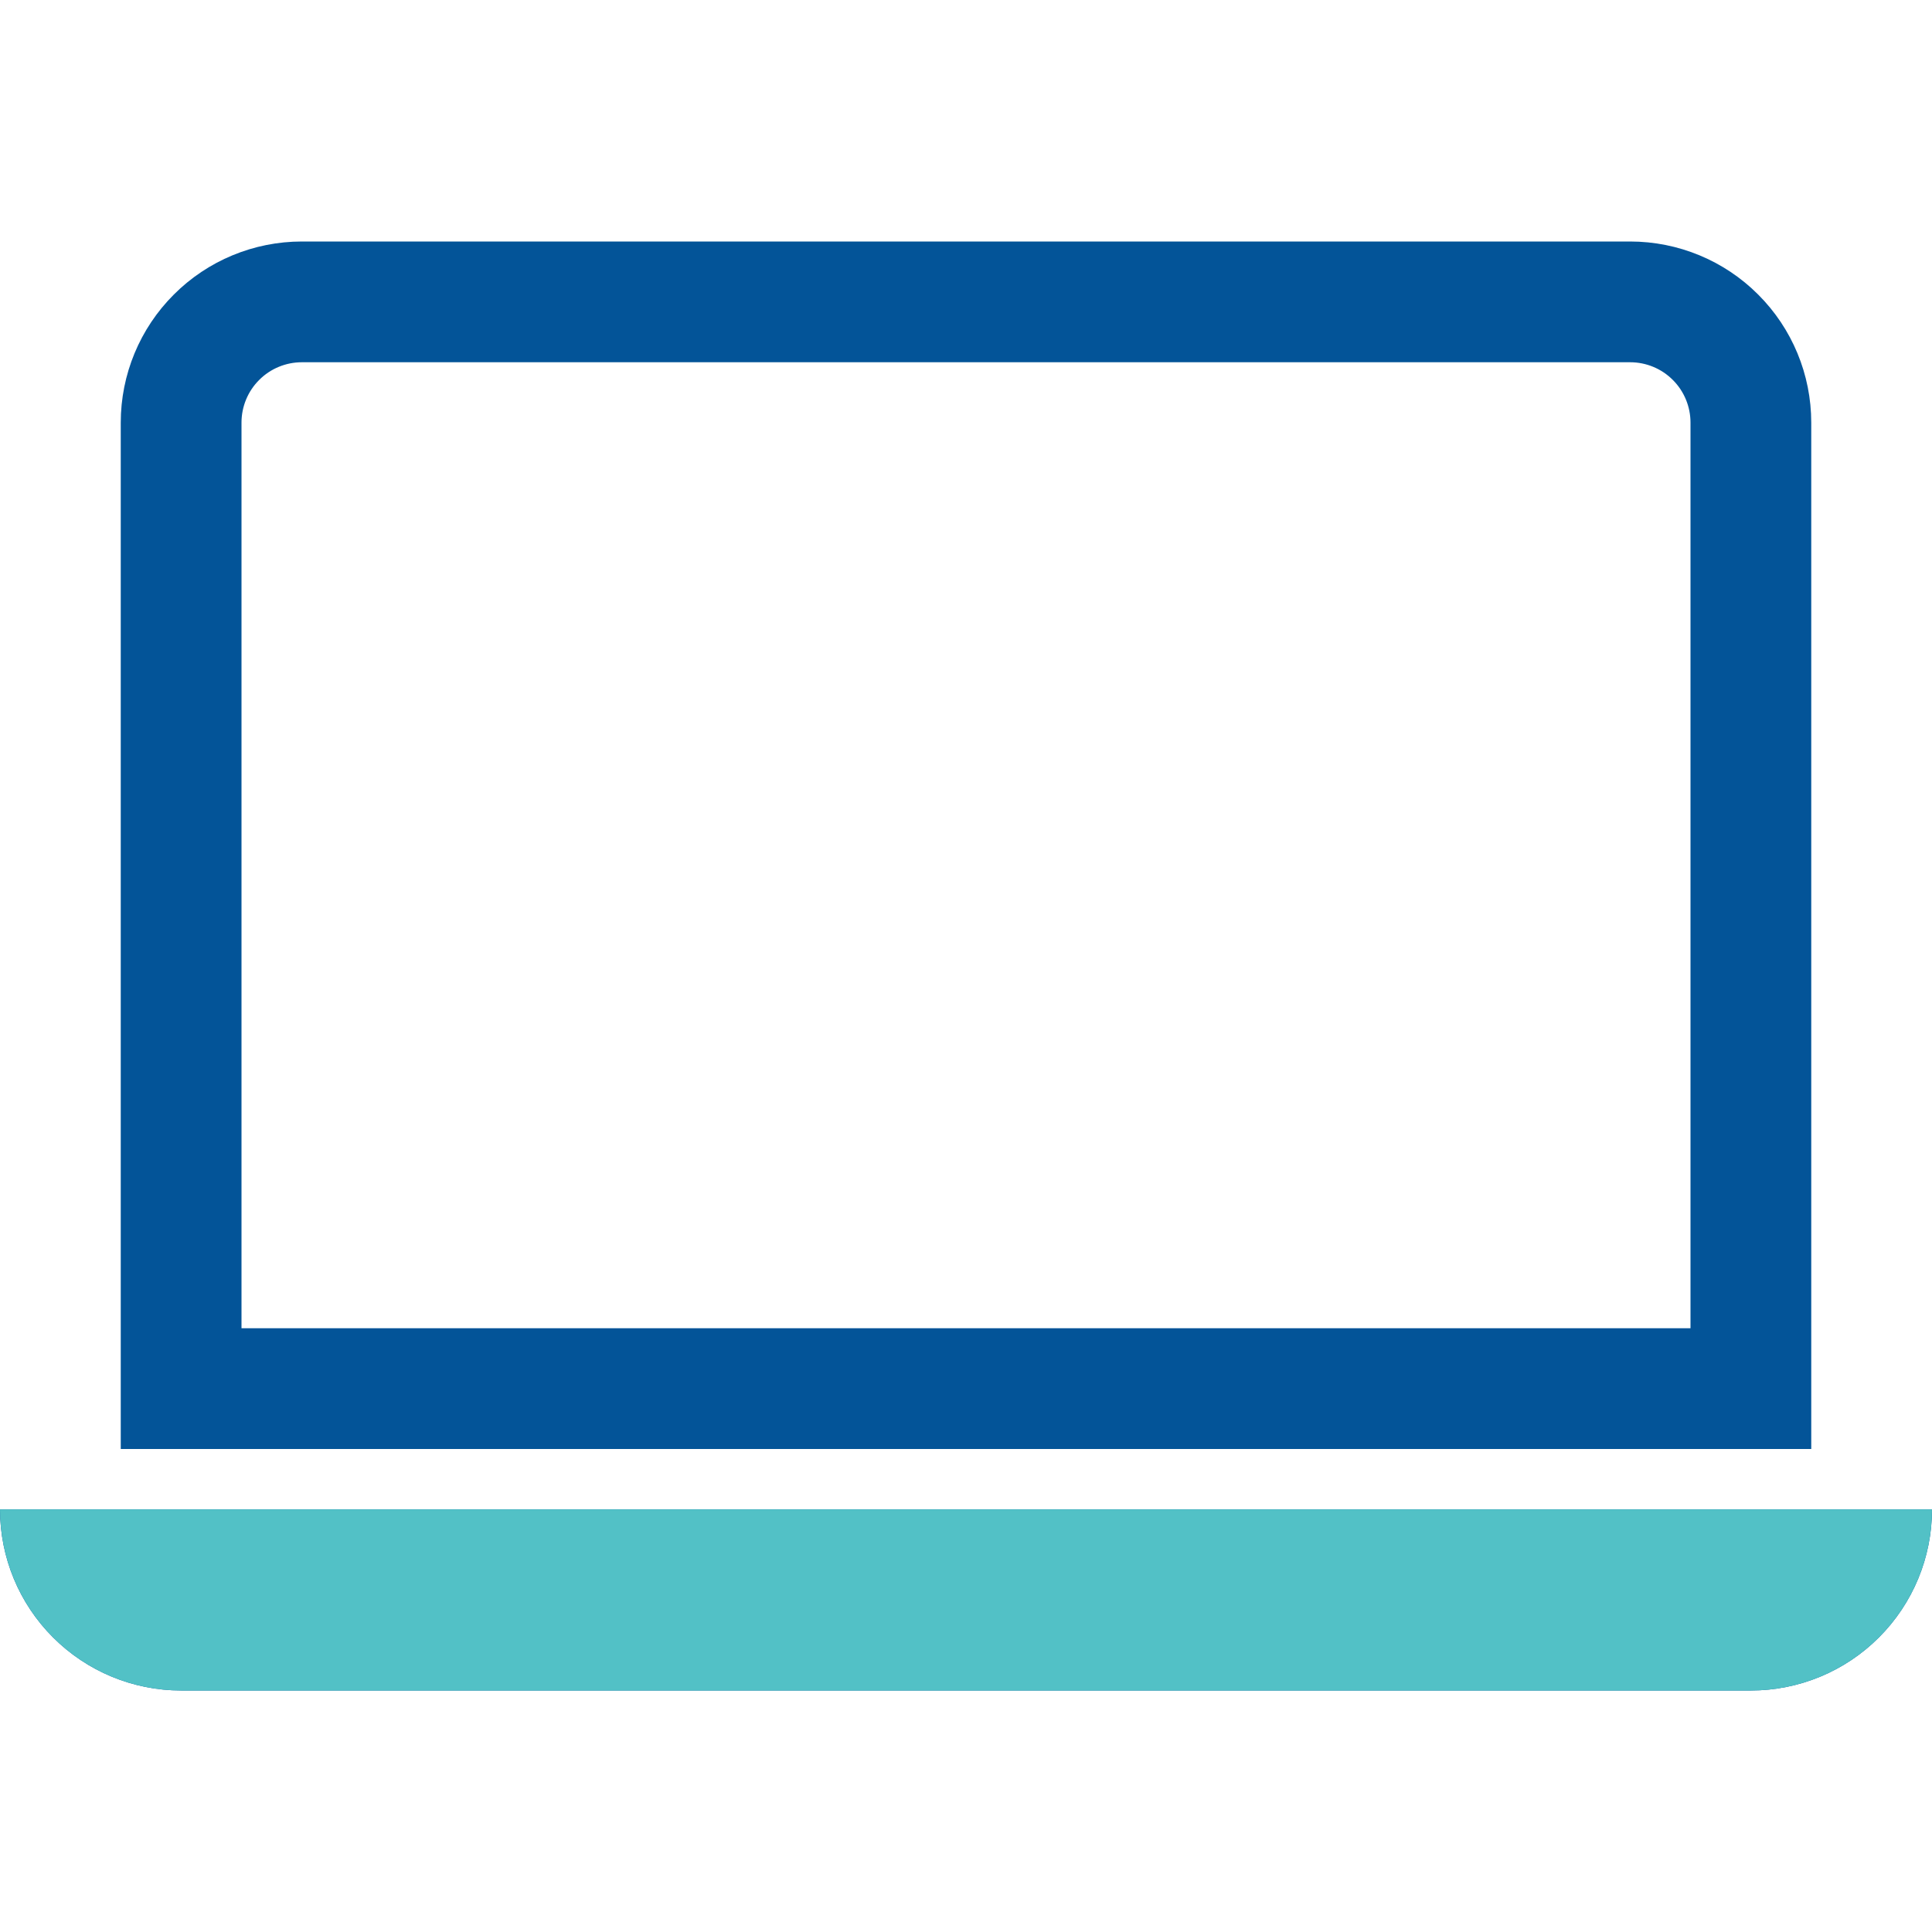
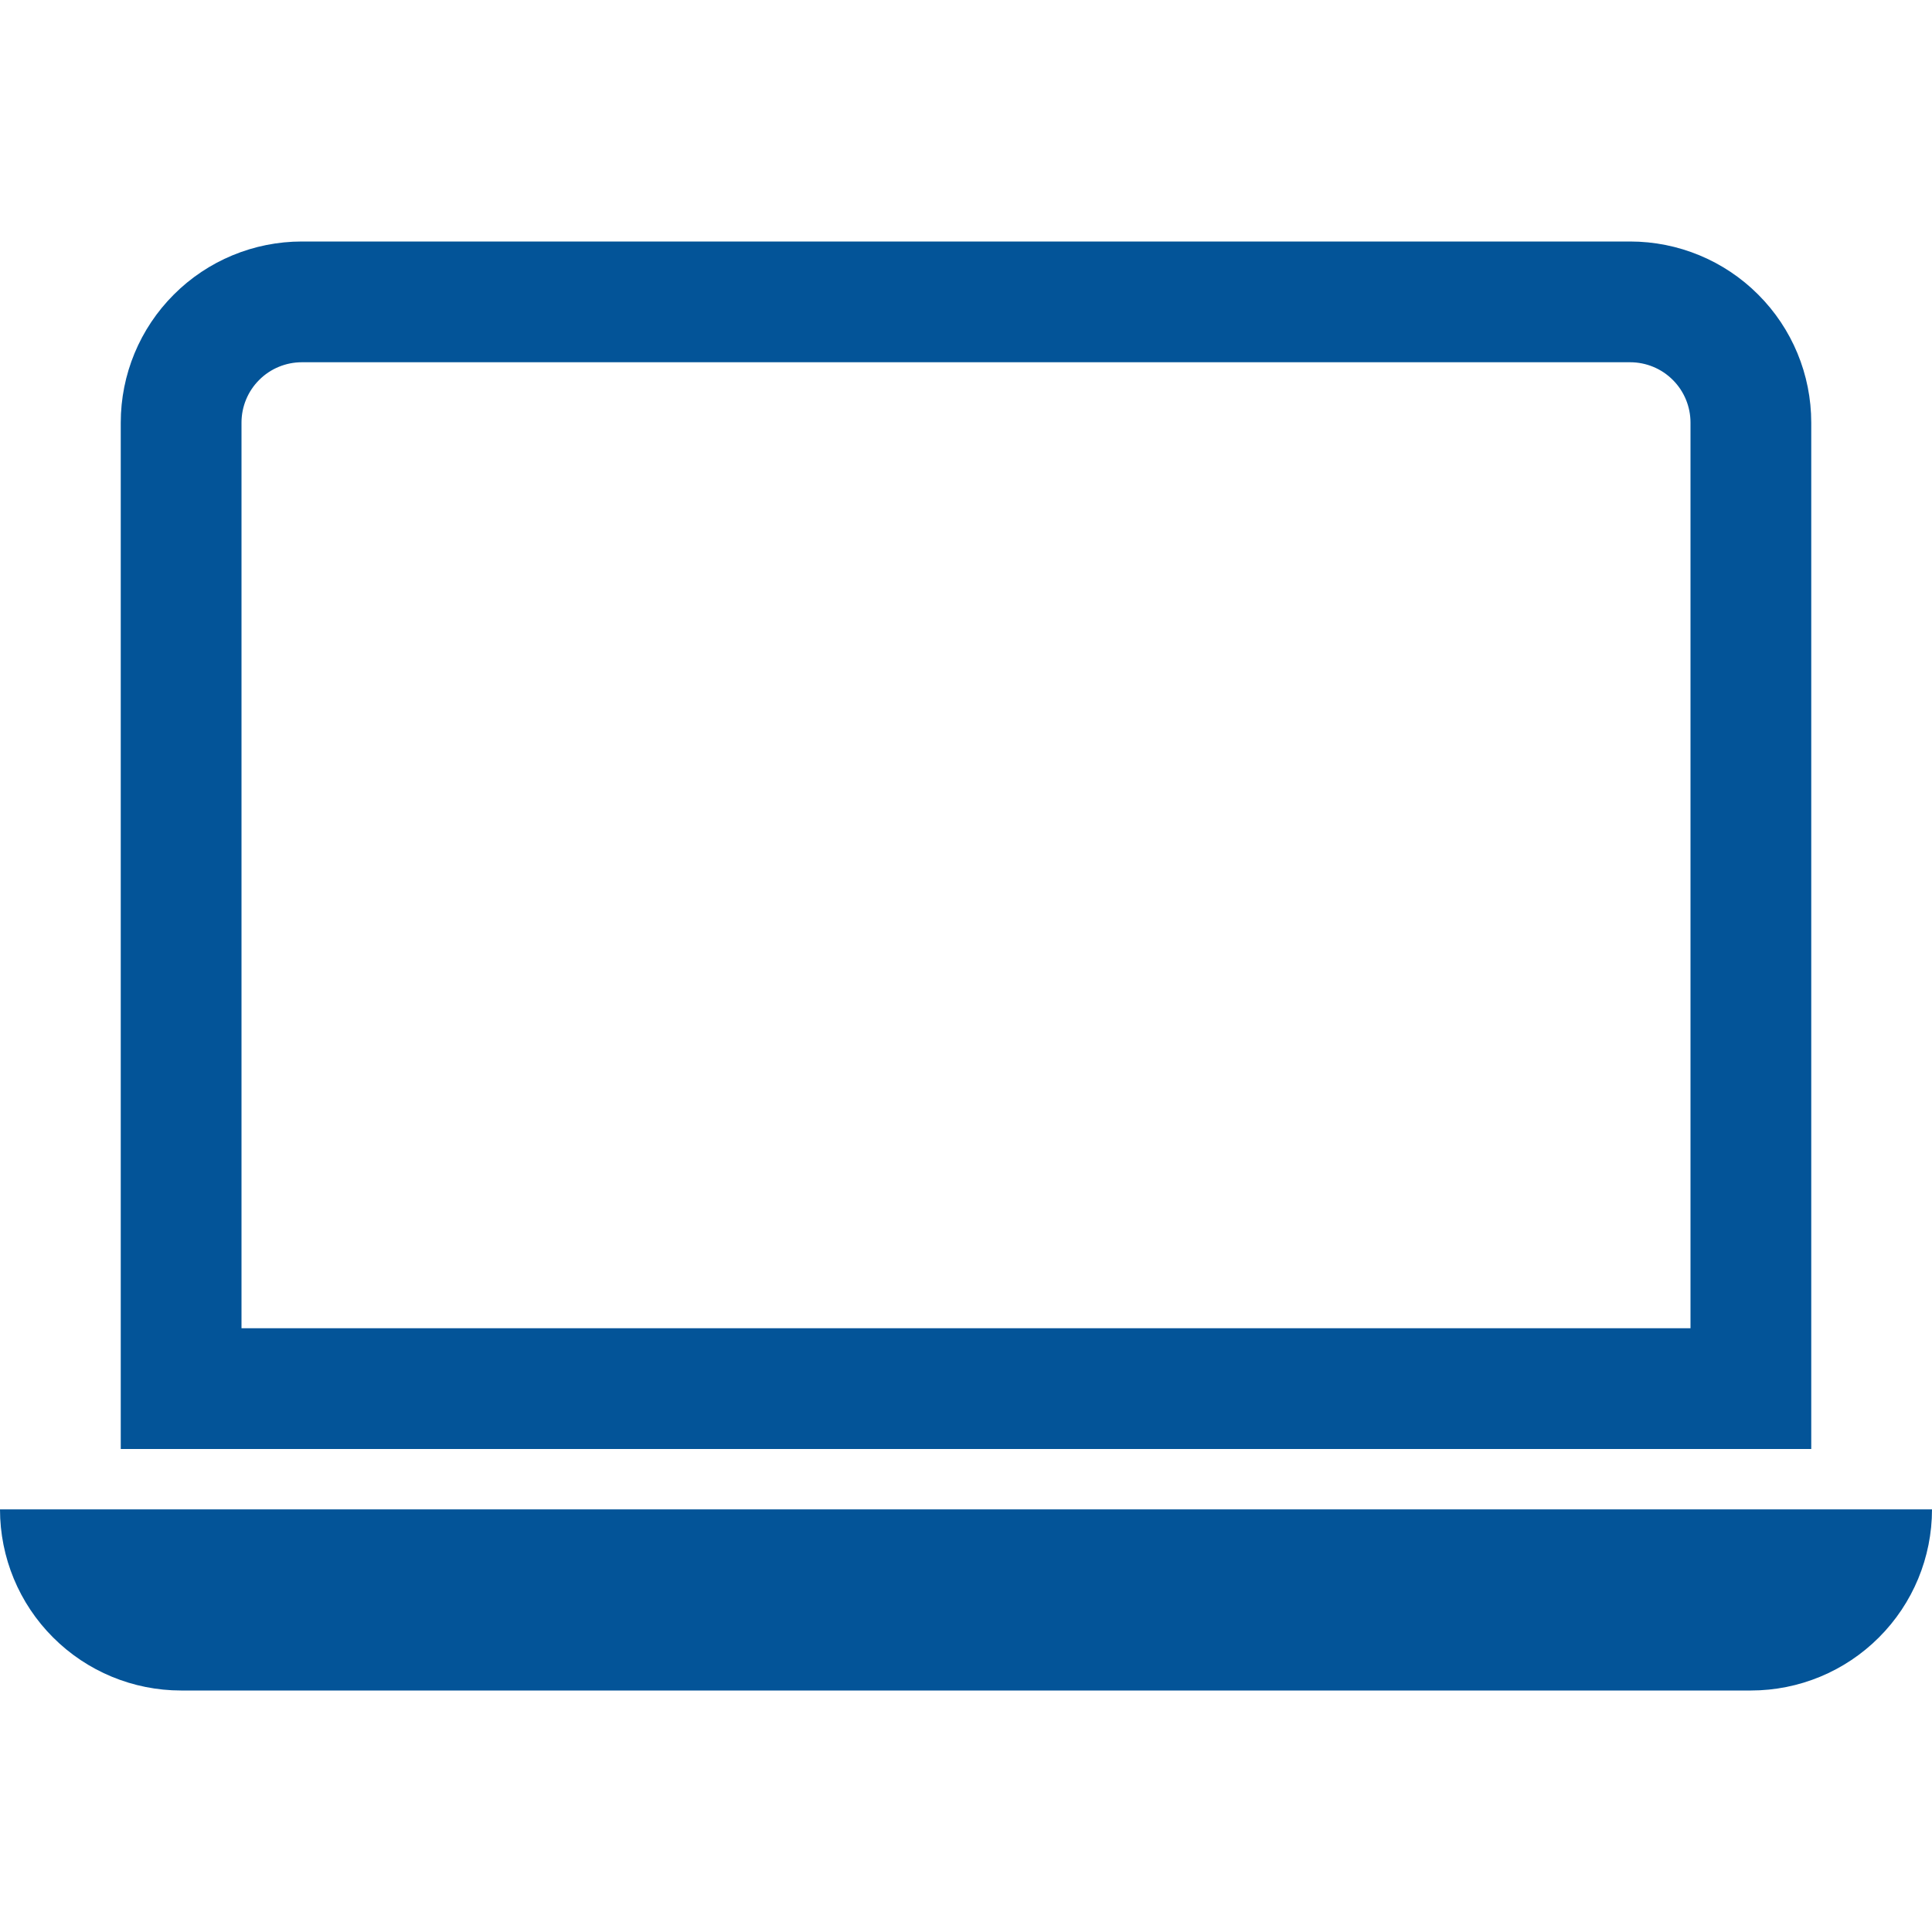
<svg xmlns="http://www.w3.org/2000/svg" width="32" height="32" viewBox="0 0 32 32" fill="none">
  <path d="M27 6C27.265 6 27.52 6.105 27.707 6.293C27.895 6.48 28 6.735 28 7V22H4V7C4 6.735 4.105 6.48 4.293 6.293C4.48 6.105 4.735 6 5 6H27ZM5 4C4.204 4 3.441 4.316 2.879 4.879C2.316 5.441 2 6.204 2 7V24H30V7C30 6.204 29.684 5.441 29.121 4.879C28.559 4.316 27.796 4 27 4H5ZM0 25H32C32 25.796 31.684 26.559 31.121 27.121C30.559 27.684 29.796 28 29 28H3C2.204 28 1.441 27.684 0.879 27.121C0.316 26.559 0 25.796 0 25Z" fill="#035498" />
-   <path d="M0 25H32C32 25.796 31.684 26.559 31.121 27.121C30.559 27.684 29.796 28 29 28H3C2.204 28 1.441 27.684 0.879 27.121C0.316 26.559 0 25.796 0 25Z" fill="#52C1C6" />
</svg>